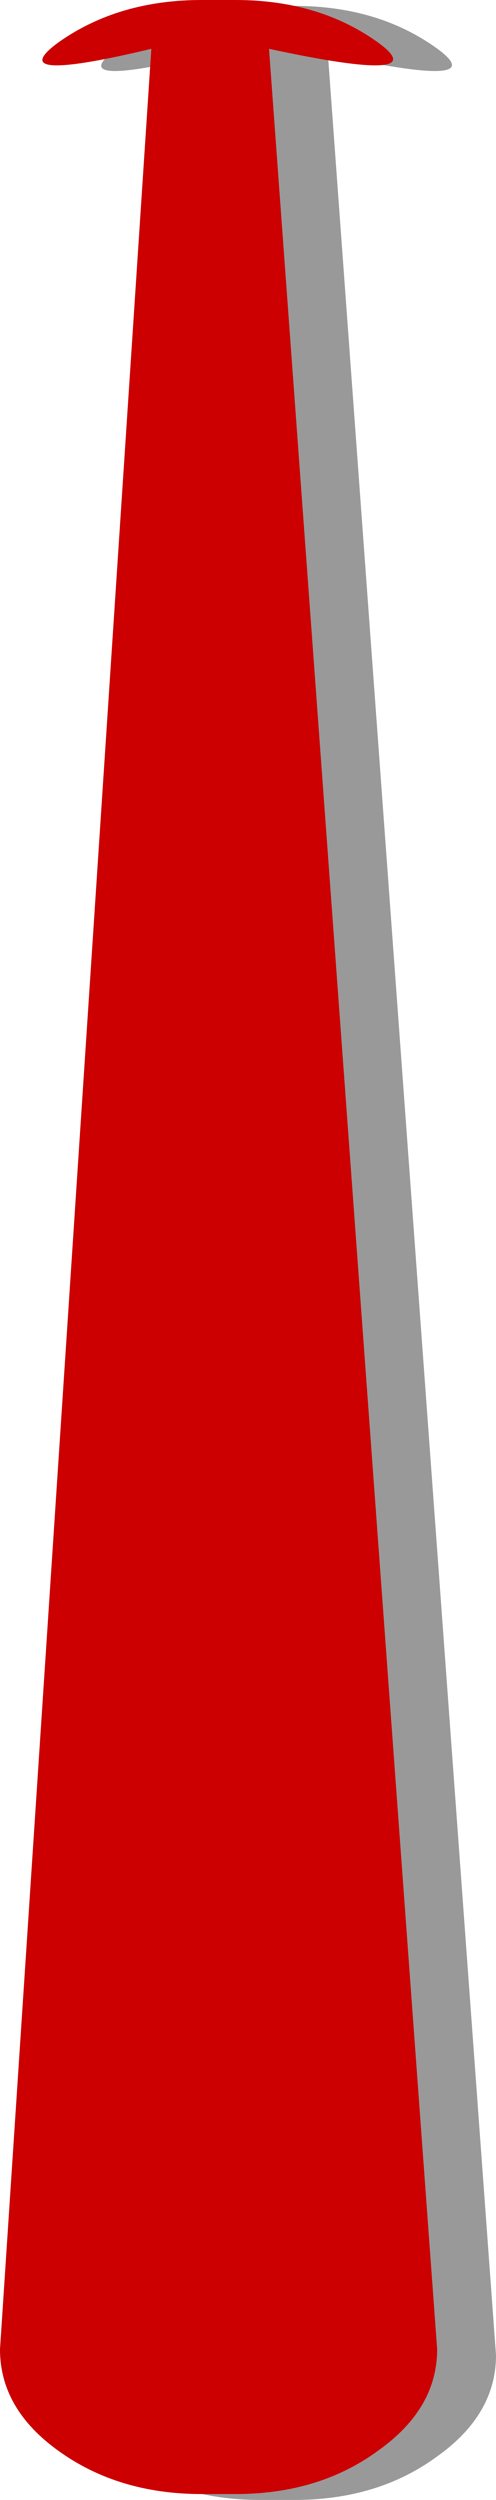
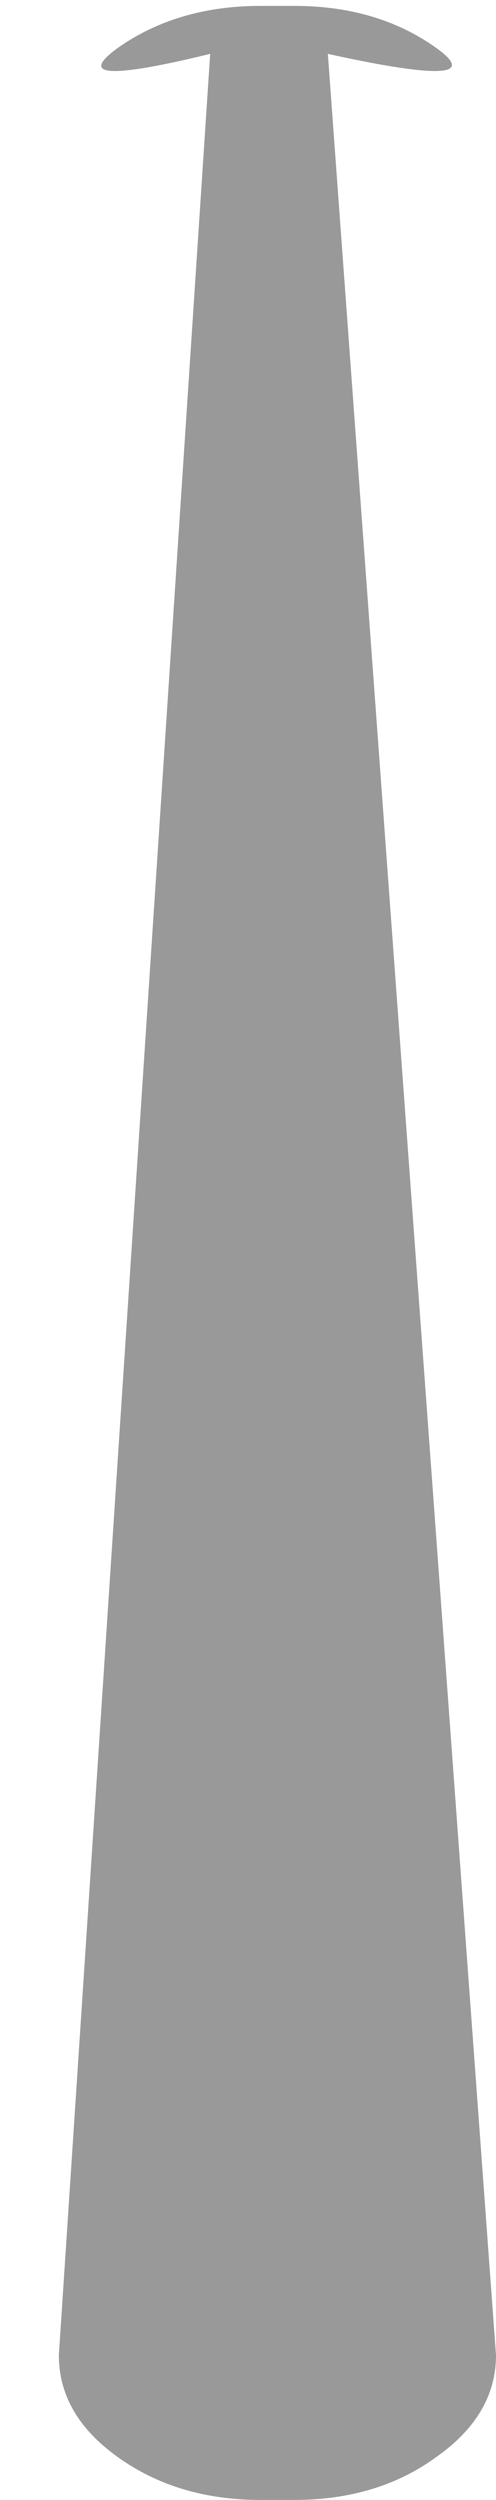
<svg xmlns="http://www.w3.org/2000/svg" height="148.5px" width="29.5px">
  <g transform="matrix(1.0, 0.0, 0.0, 1.0, 13.0, 126.0)">
    <path d="M-6.0 -123.15 Q-2.45 -125.65 2.5 -125.65 L4.5 -125.65 Q9.45 -125.65 12.95 -123.15 16.5 -120.6 6.5 -122.8 L16.5 13.9 Q16.5 17.45 12.95 19.95 9.45 22.5 4.5 22.5 L2.5 22.5 Q-2.45 22.5 -6.0 19.95 -9.5 17.45 -9.5 13.9 L-0.5 -122.8 Q-9.5 -120.6 -6.0 -123.15" fill="#000000" fill-opacity="0.4" fill-rule="evenodd" stroke="none" />
-     <path d="M1.0 -126.0 Q5.95 -126.0 9.45 -123.5 13.0 -120.95 3.0 -123.1 L13.0 13.55 Q13.0 17.1 9.45 19.6 5.95 22.15 1.0 22.15 L-1.0 22.15 Q-5.95 22.15 -9.5 19.6 -13.0 17.1 -13.0 13.55 L-4.0 -123.1 Q-13.0 -120.95 -9.5 -123.5 -5.95 -126.0 -1.0 -126.0 L1.0 -126.0" fill="#cc0000" fill-rule="evenodd" stroke="none" />
  </g>
</svg>